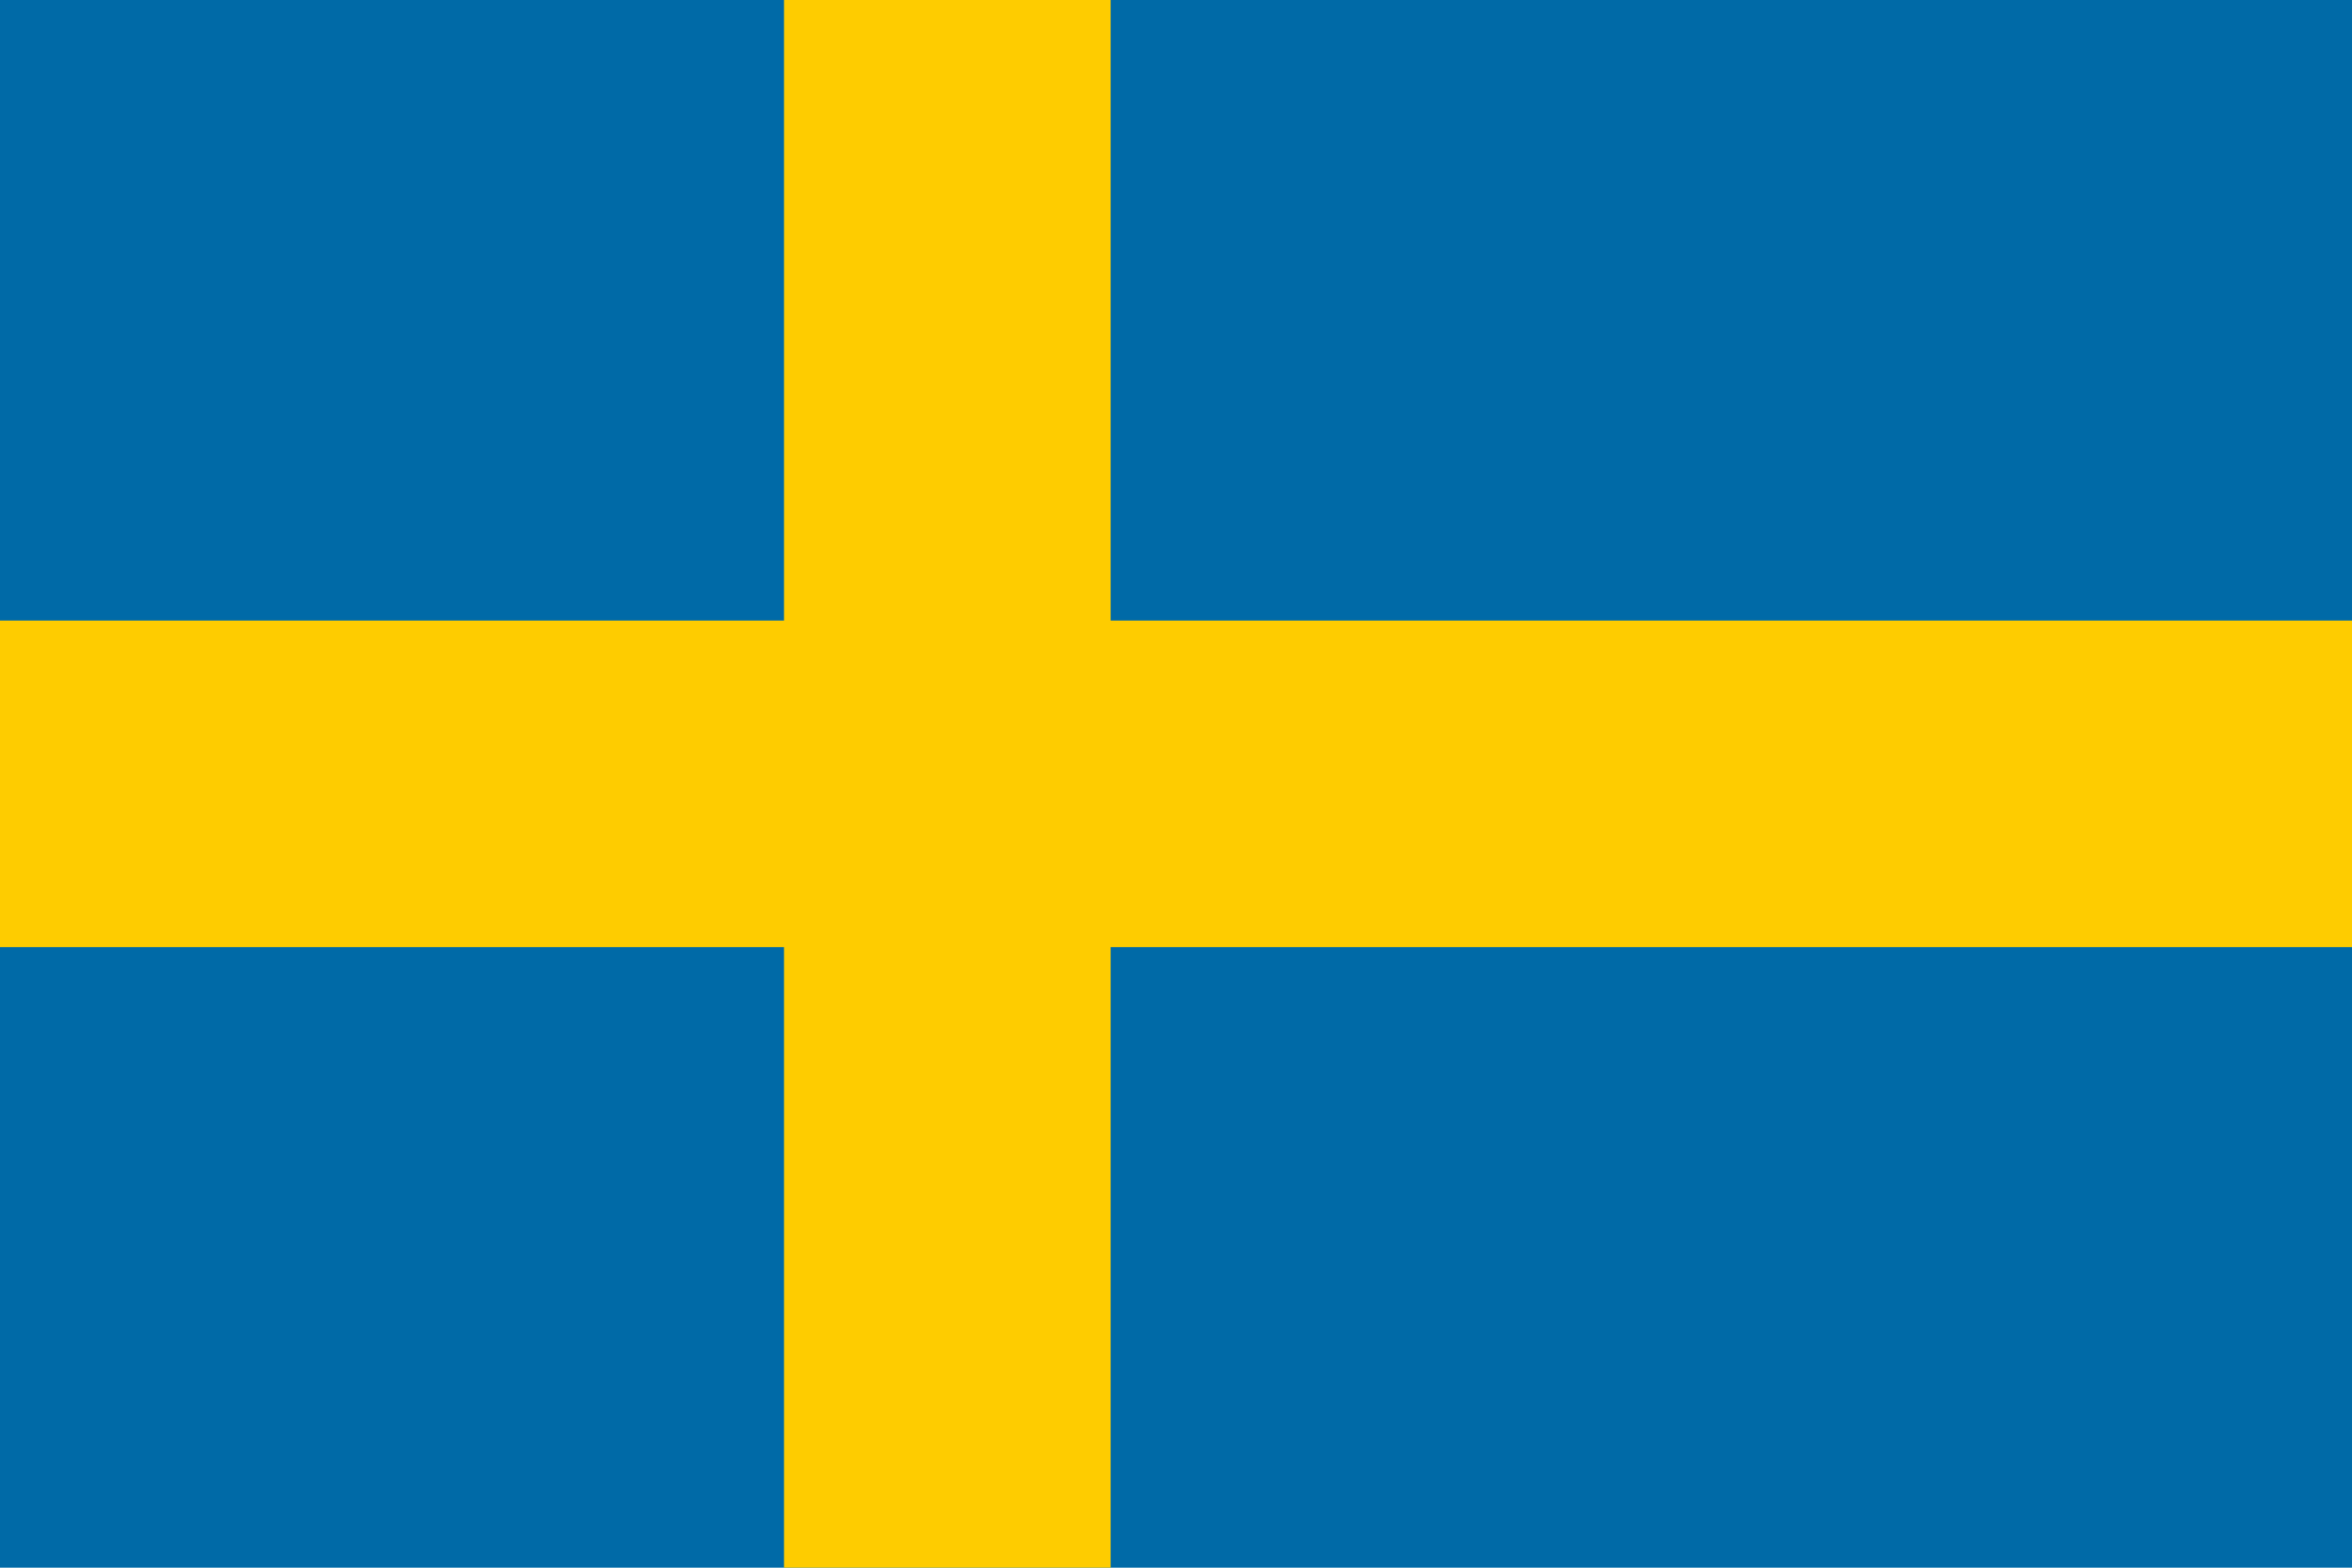
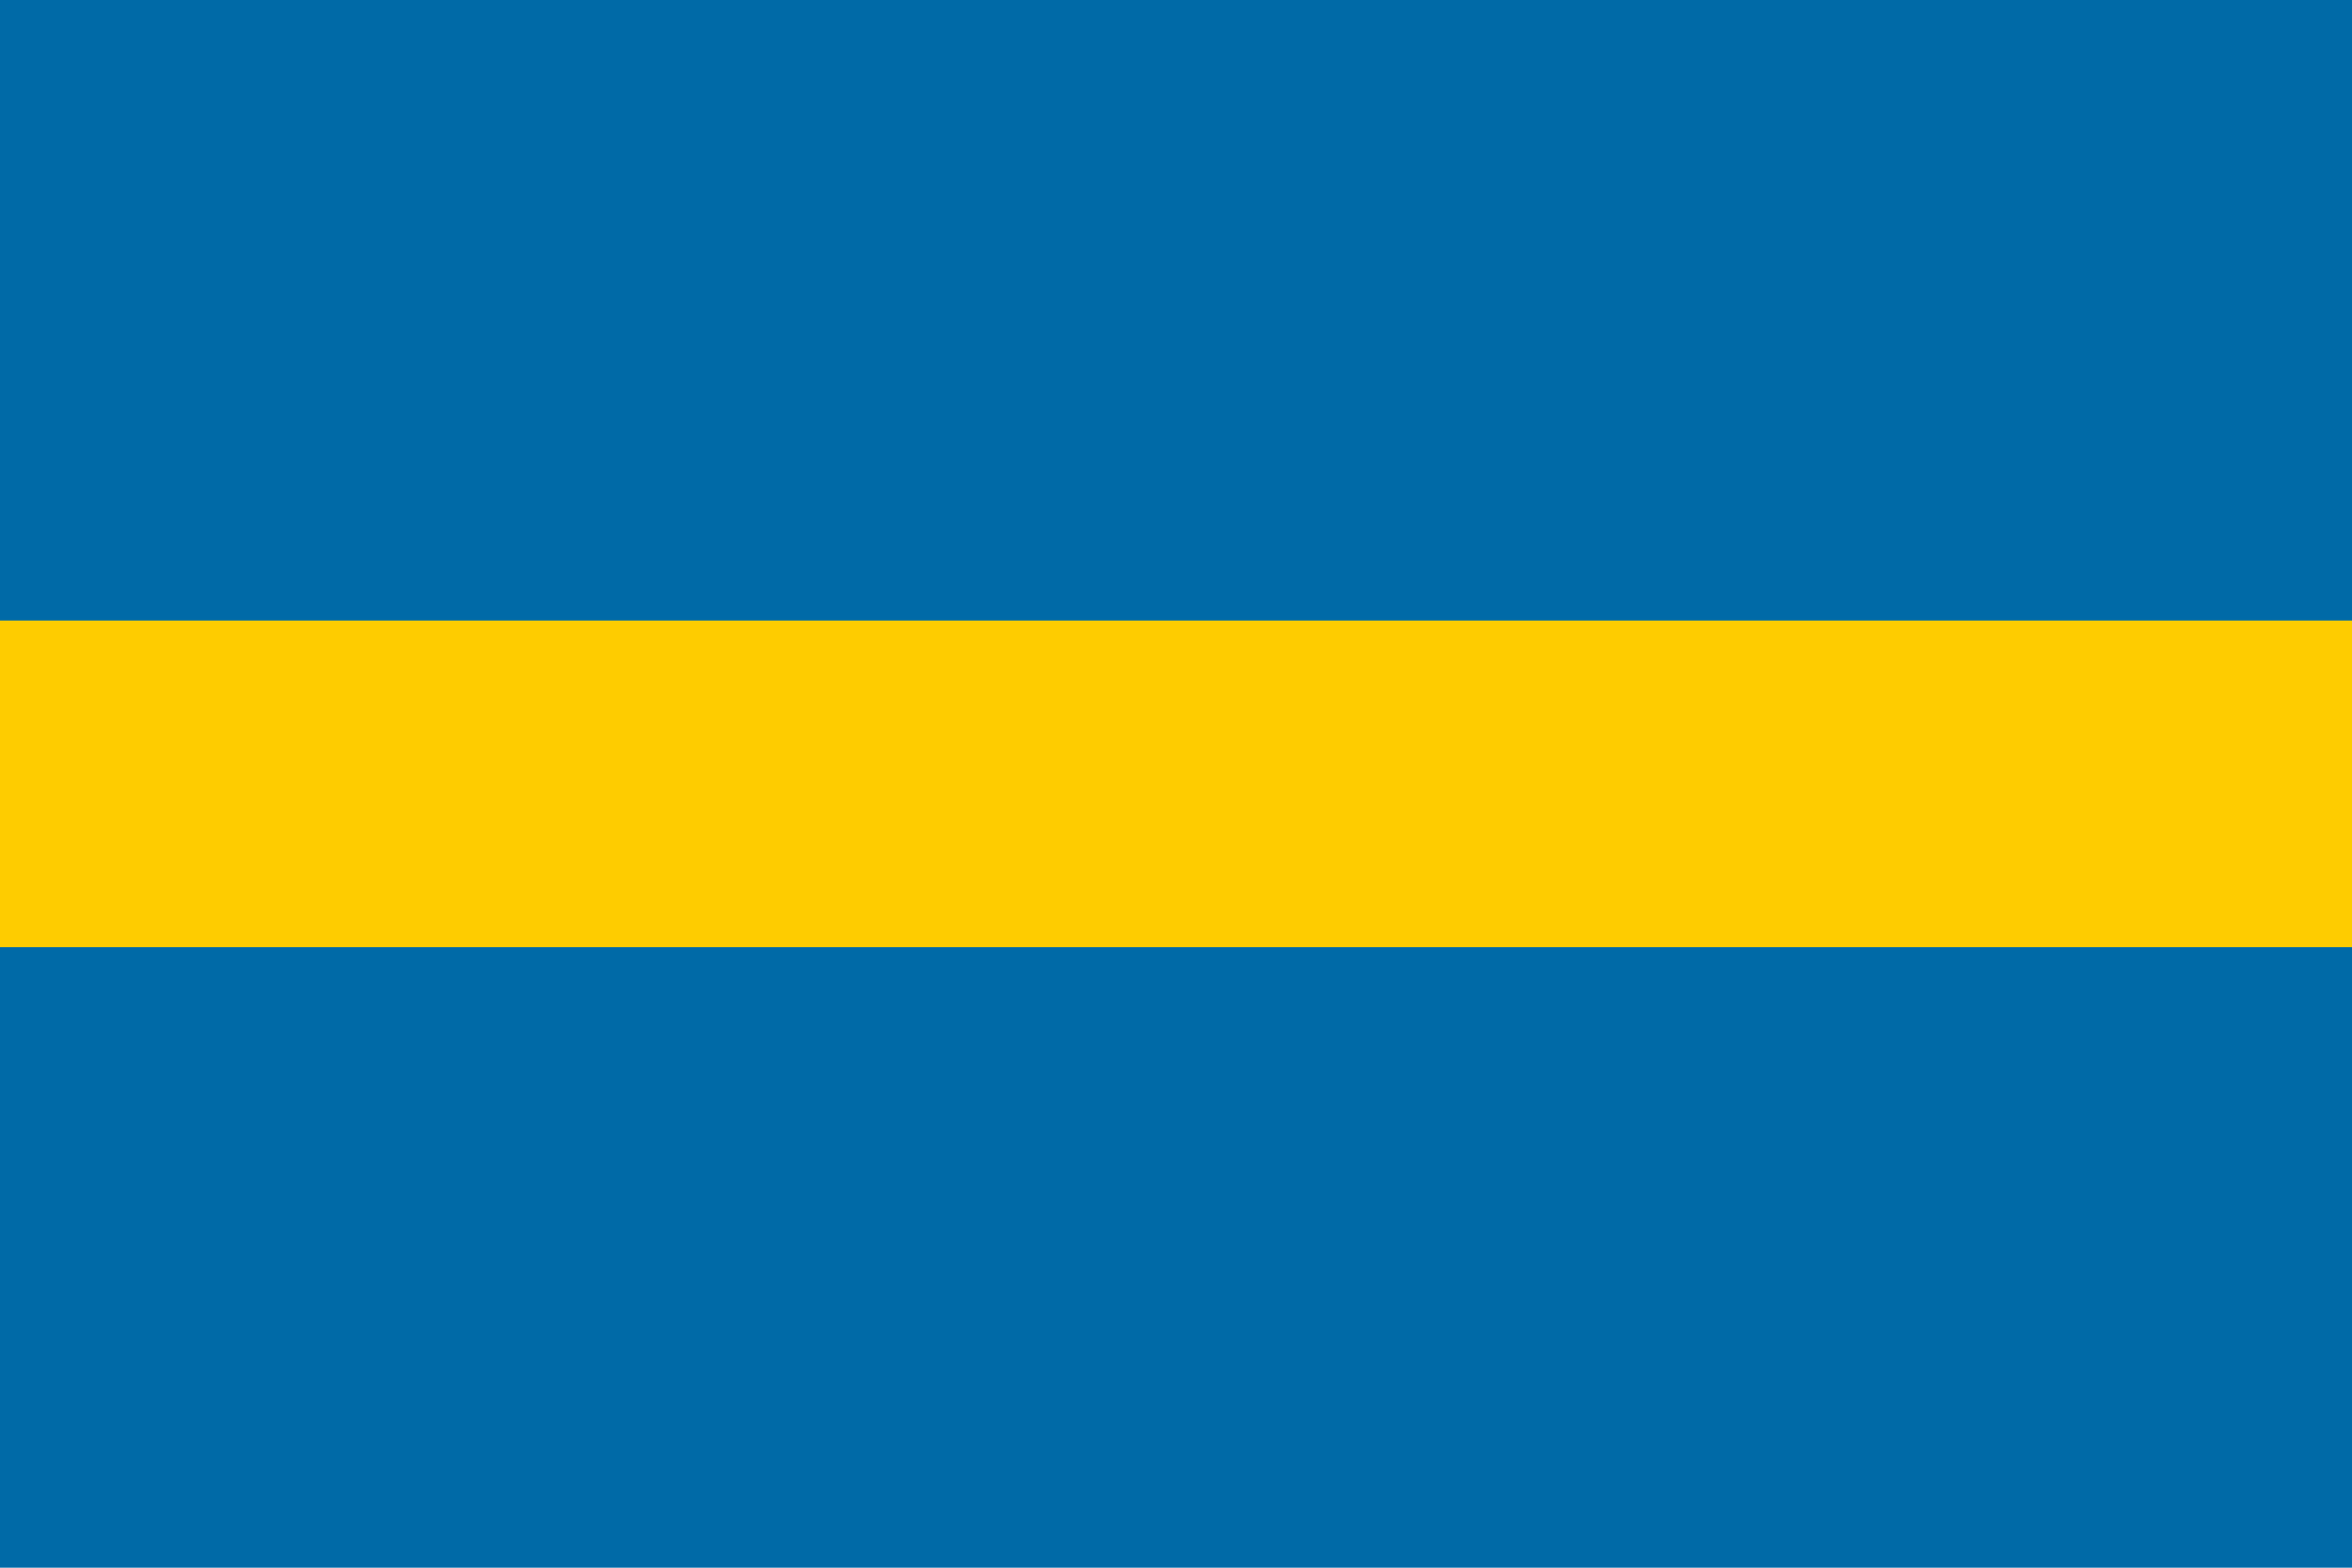
<svg xmlns="http://www.w3.org/2000/svg" viewBox="0 0 72 48">
  <path fill="#006aa7" d="M0 0h72v48H0z" />
-   <path fill="#fecc00" d="M24 0h10v48H24z" />
  <path fill="#fecc00" d="M31-12h10v72H31z" transform="rotate(90 36 24)" />
</svg>